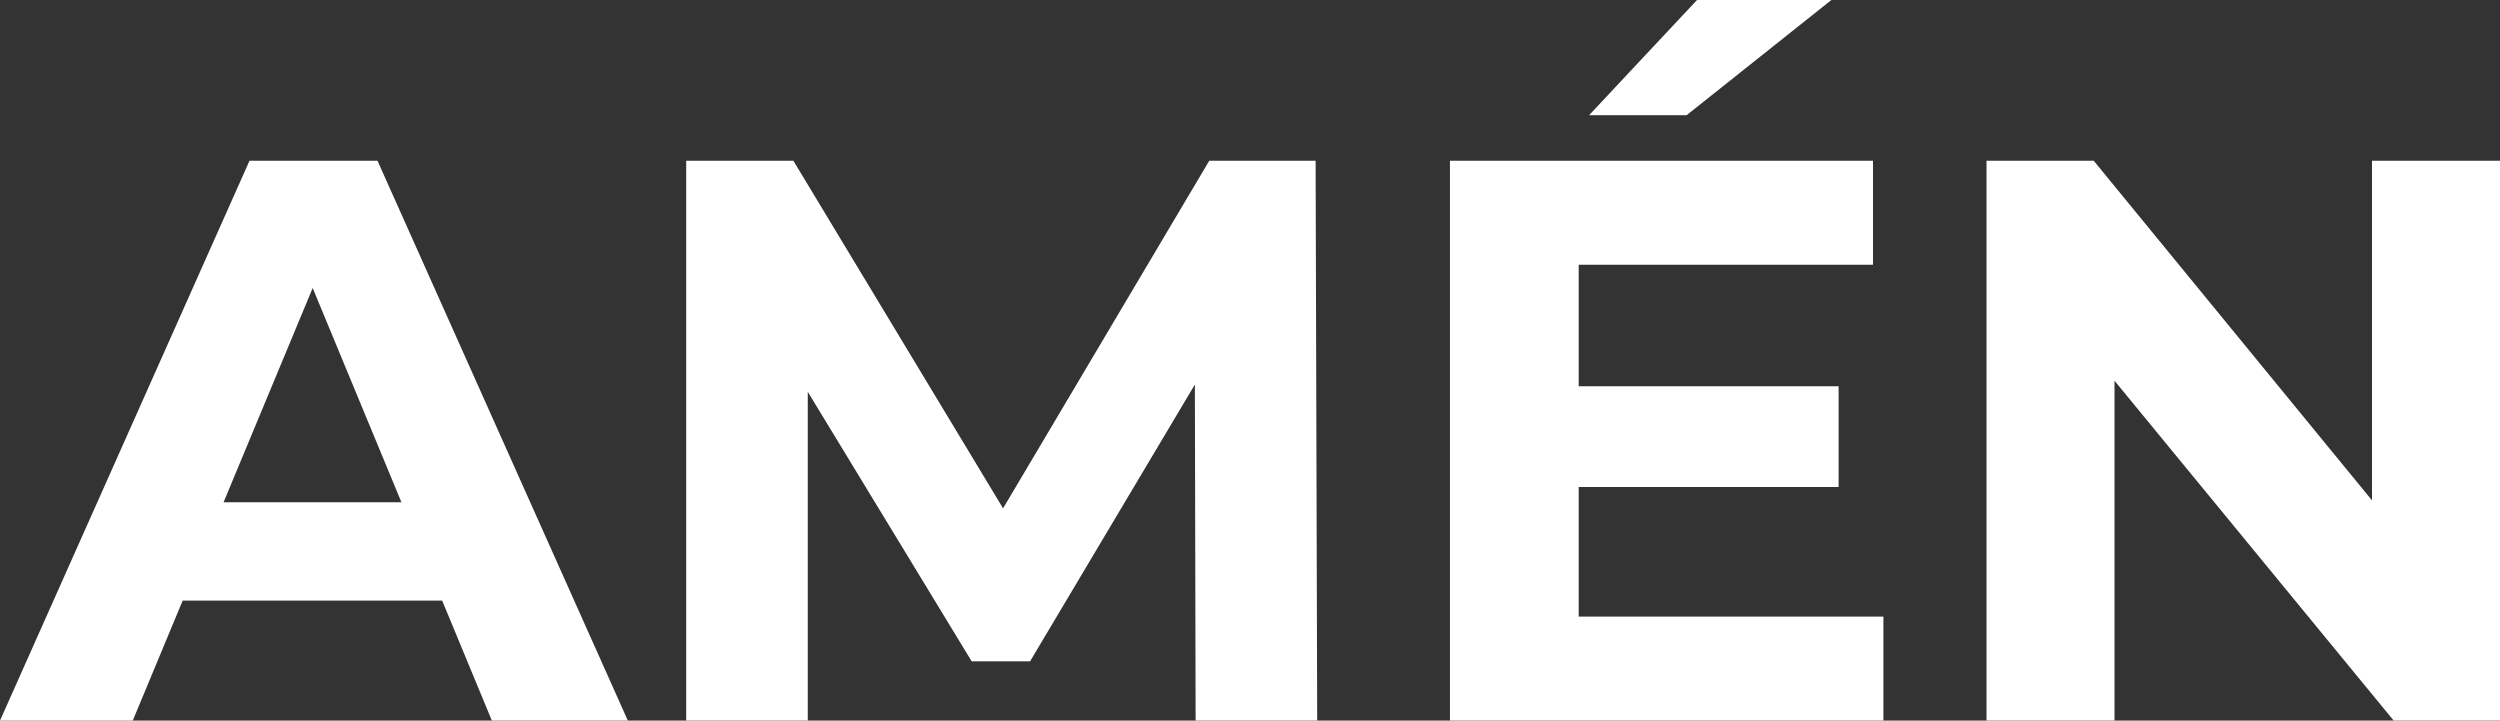
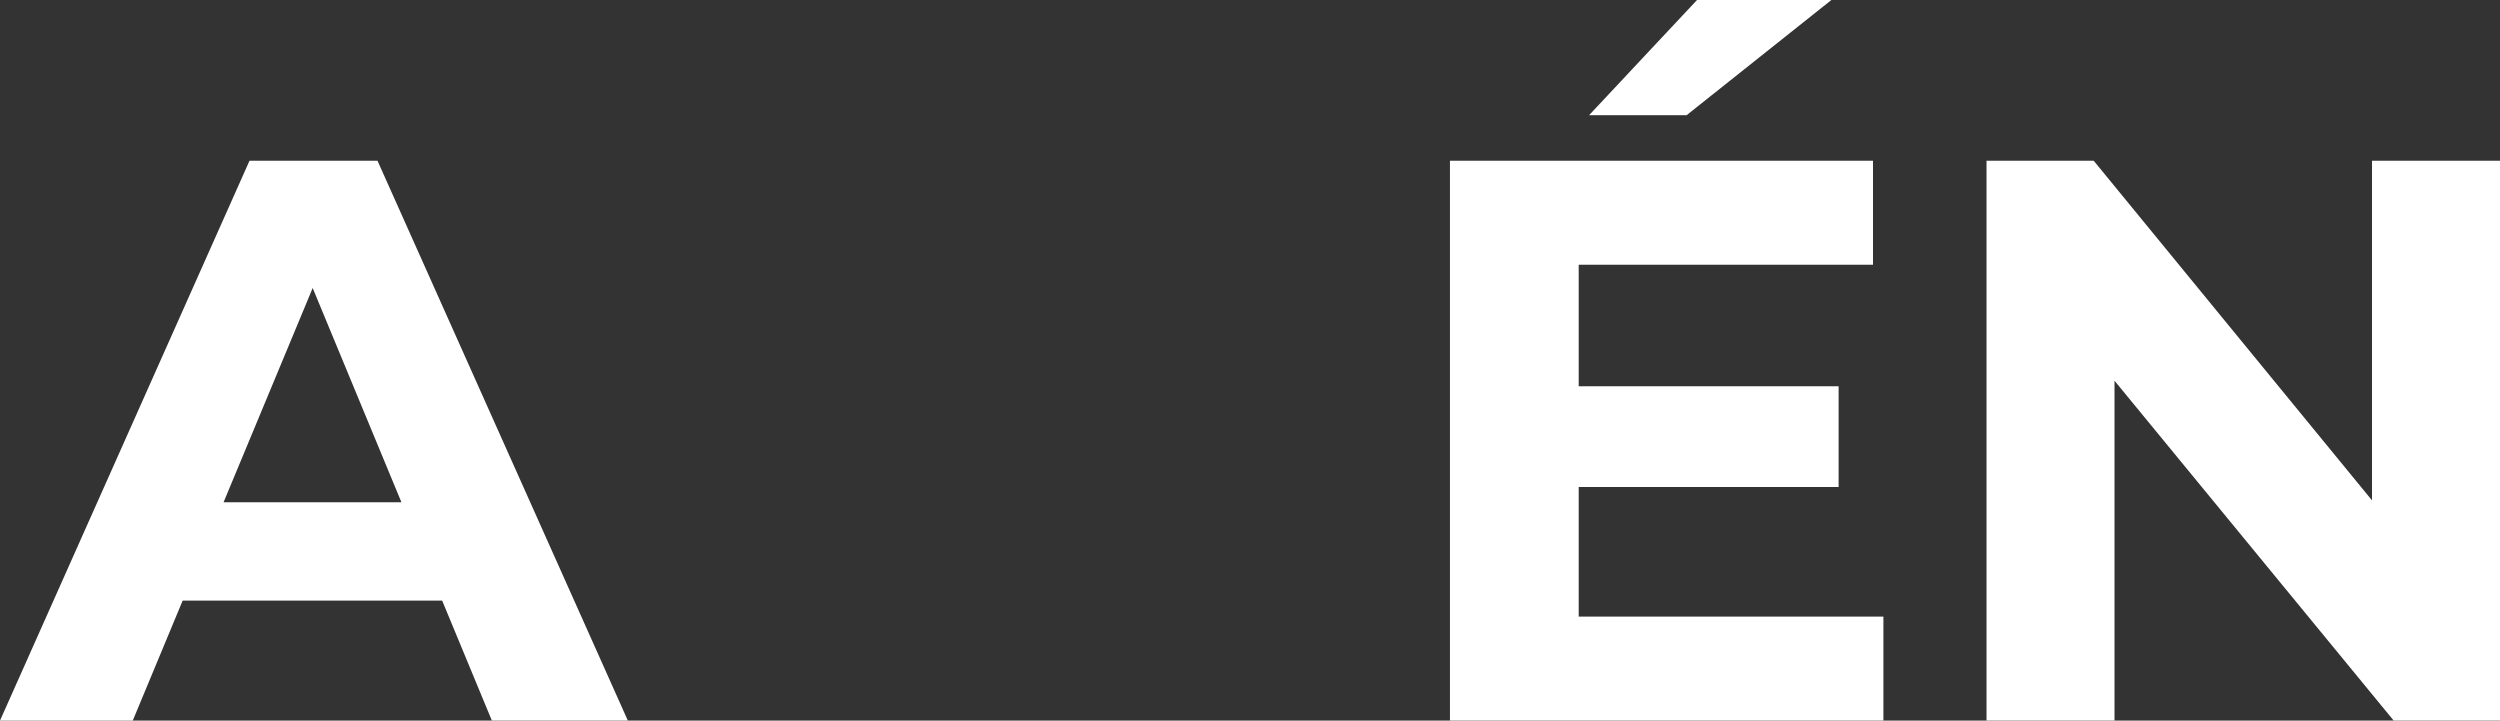
<svg xmlns="http://www.w3.org/2000/svg" id="Capa_2" data-name="Capa 2" viewBox="0 0 425.24 122.57">
  <rect x="0" y="0" width="425.24" height="122.57" fill="#333333" stroke="none" />
  <defs>
    <style>
      .cls-1 {
        fill: #fff;
      }
    </style>
  </defs>
  <g id="Capa_1-2" data-name="Capa 1">
    <g>
      <path class="cls-1" d="M0,122.57L42.44,27.34h21.77l42.58,95.22h-23.13L48.84,38.5h8.71L22.58,122.57H0ZM21.22,102.16l5.85-16.73h48.97l5.99,16.73H21.22Z" />
-       <path class="cls-1" d="M116.72,122.57V27.34h18.23l40.54,67.2h-9.66l39.86-67.2h18.09l.27,95.22h-20.68l-.14-63.53h3.81l-31.83,53.46h-9.93l-32.51-53.46h4.63v63.53h-20.68Z" />
      <path class="cls-1" d="M268.53,104.88h51.83v17.68h-73.73V27.34h71.96v17.69h-50.06v59.85ZM266.9,65.7h45.84v17.14h-45.84v-17.14ZM270.3,19.59L288.66,0h22.85l-24.62,19.59h-16.6Z" />
      <path class="cls-1" d="M337.9,122.57V27.34h18.23l56.18,68.56h-8.84V27.34h21.77v95.22h-18.09l-56.32-68.56h8.84v68.56h-21.77Z" />
    </g>
  </g>
</svg>